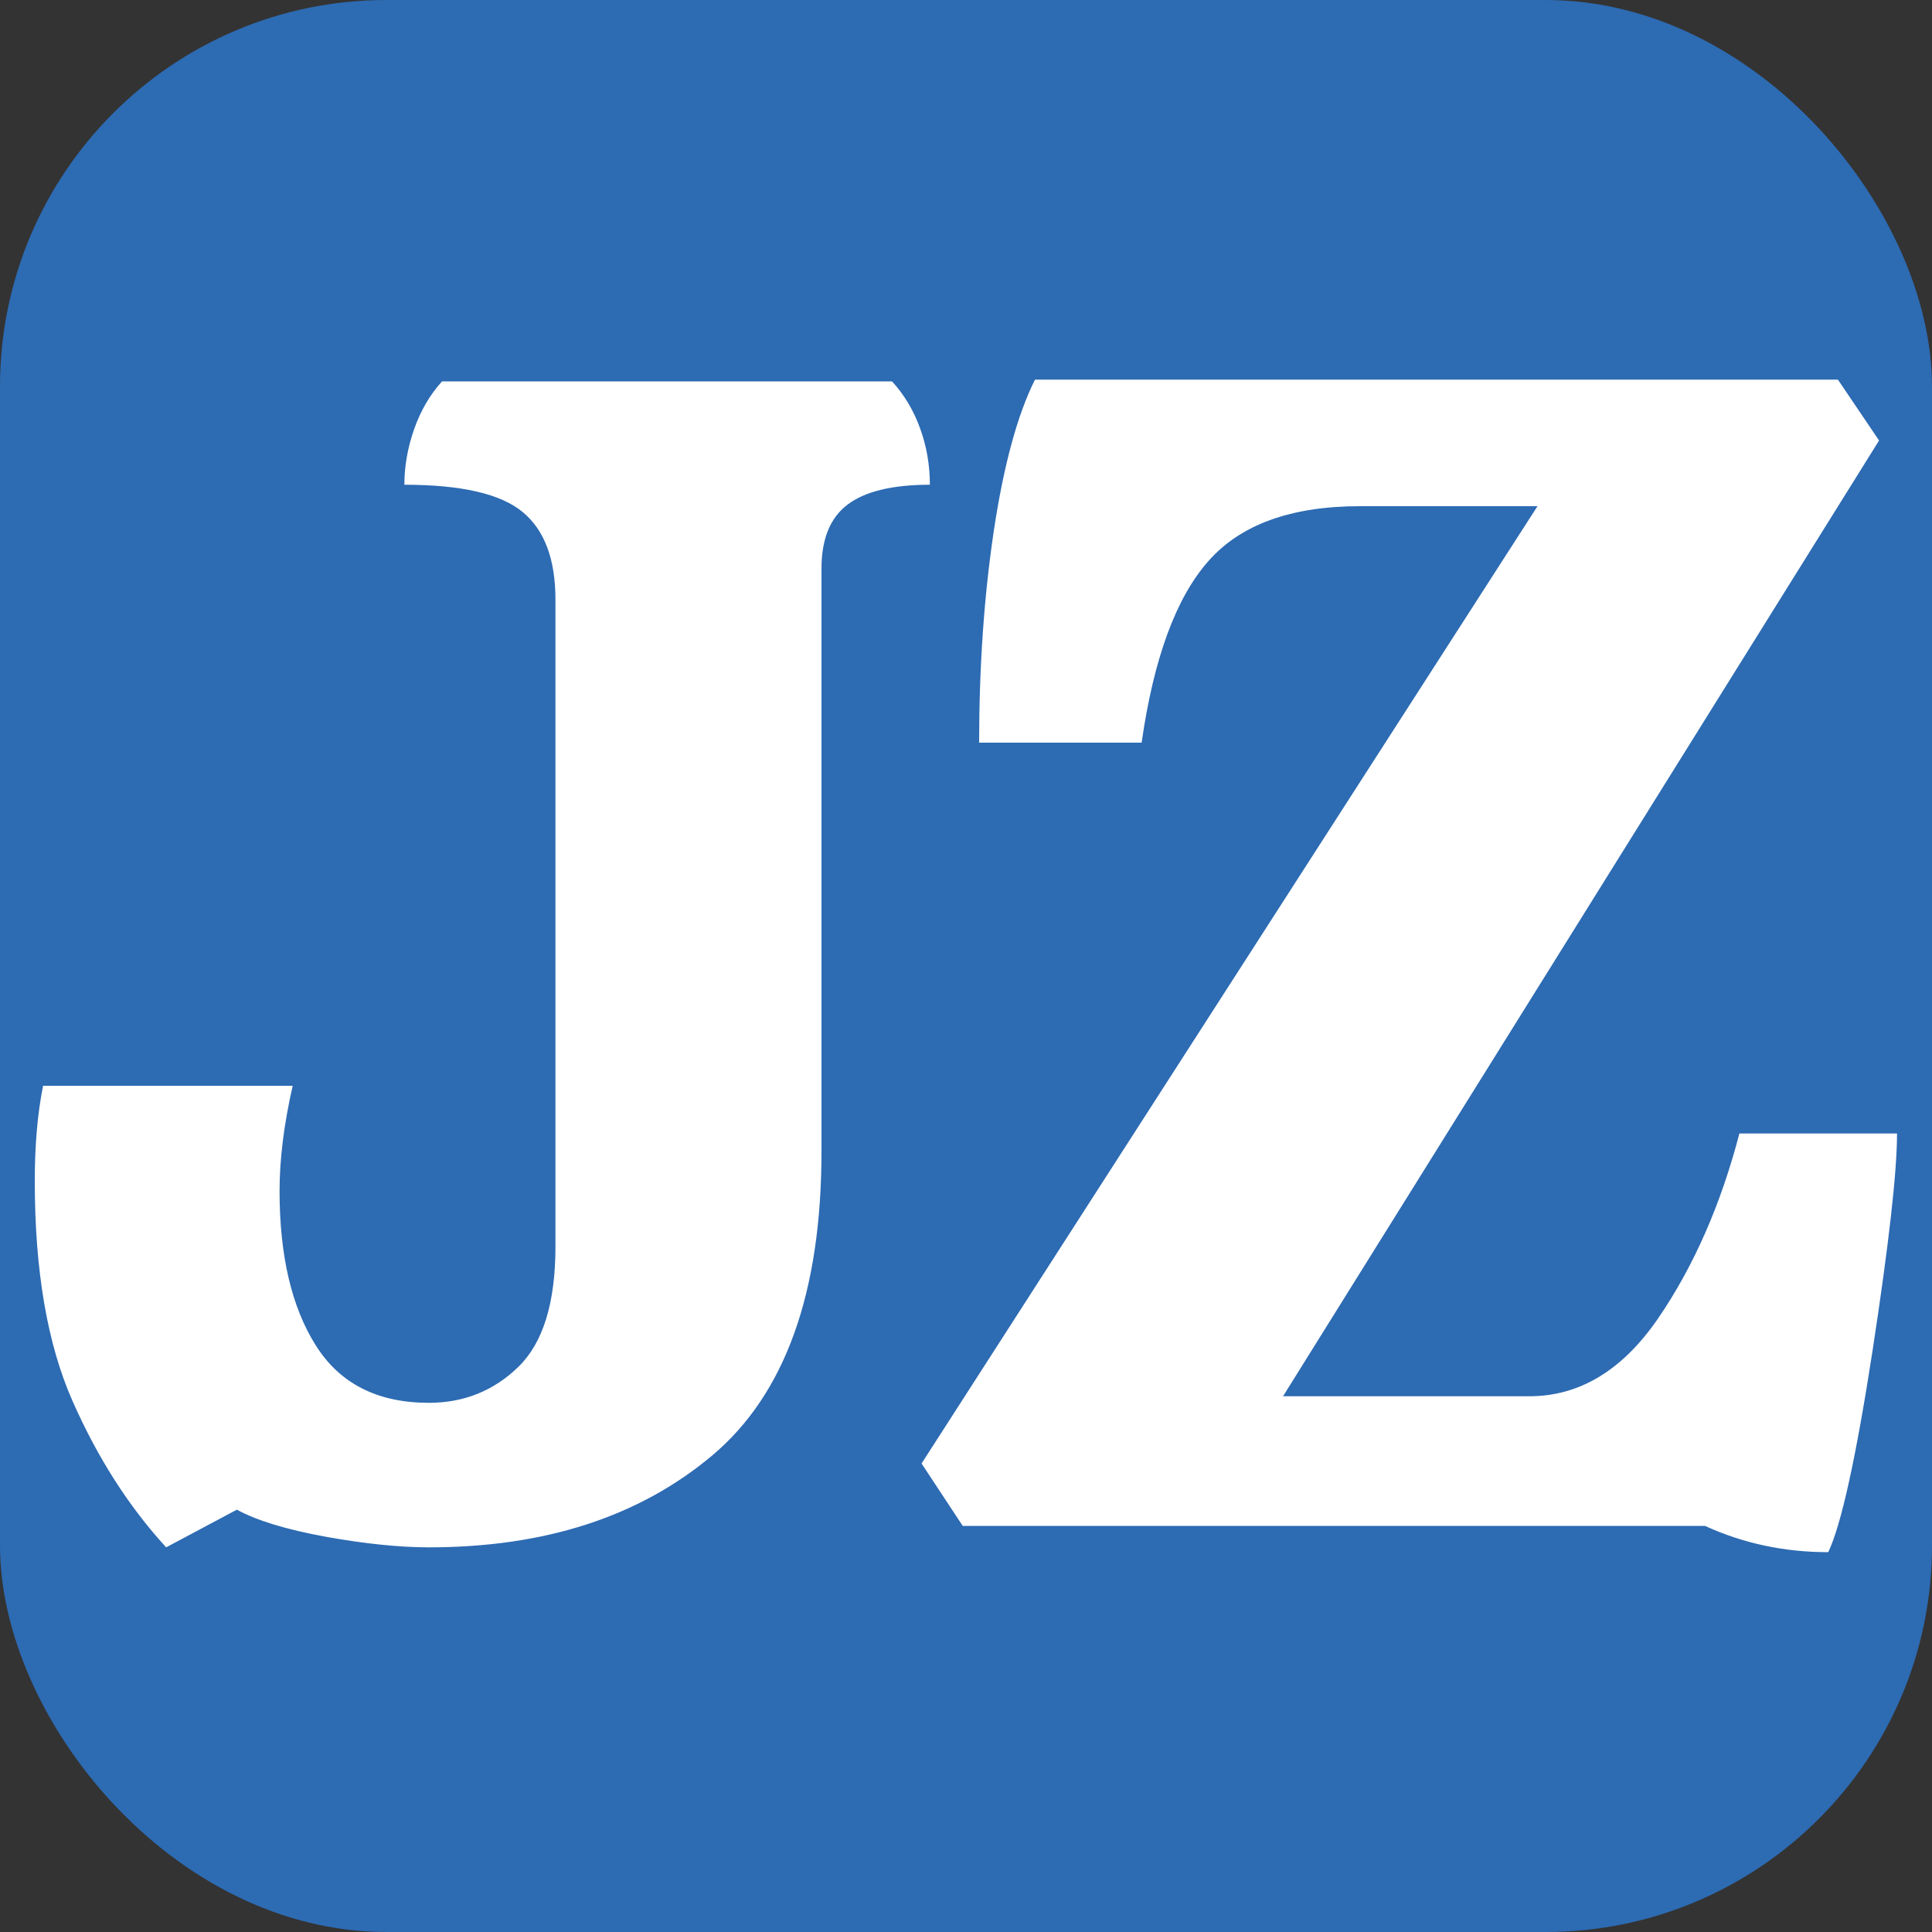
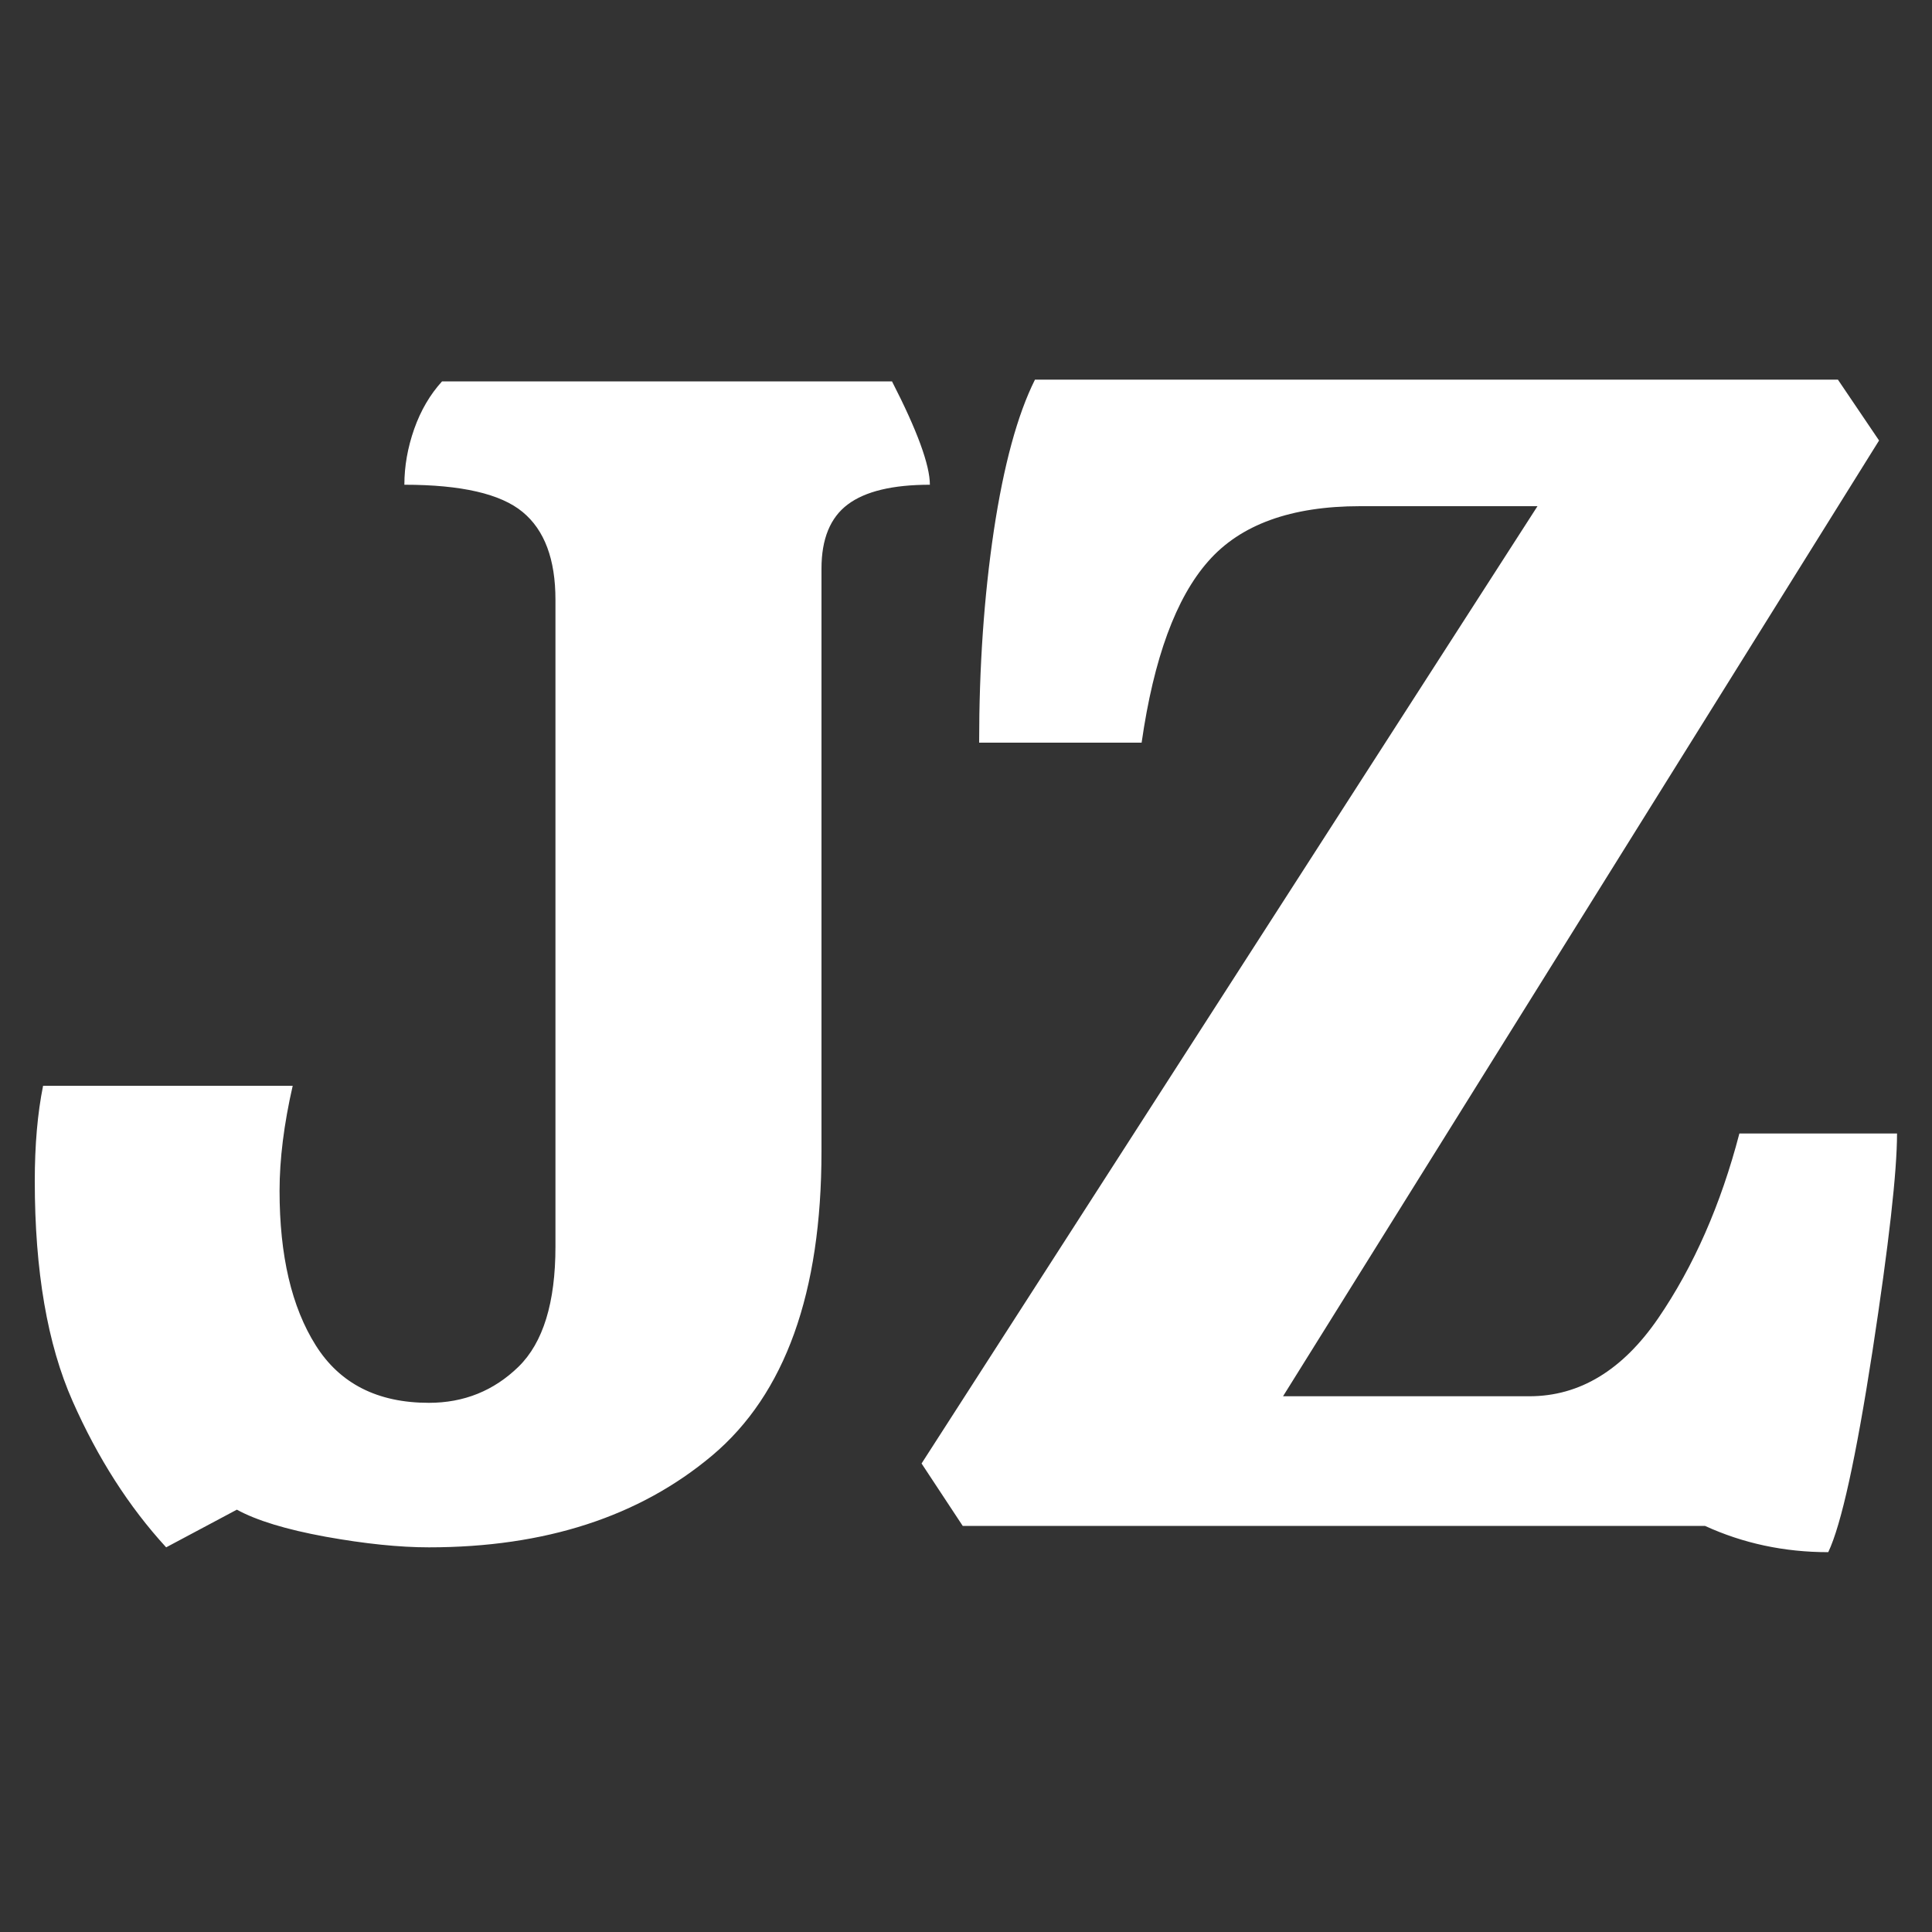
<svg xmlns="http://www.w3.org/2000/svg" width="256" height="256" viewBox="0 0 100 100">
  <rect x="0" y="0" width="100" height="100" fill="#333333" stroke="none" />
-   <rect width="100" height="100" rx="20" fill="#2d6bb3" />
-   <path d="M42.52 29.43L42.52 59.60Q42.52 70.57 36.87 75.33Q31.21 80.09 22.20 80.09L22.20 80.09Q19.91 80.09 16.85 79.54Q13.79 78.98 12.26 78.14L12.26 78.14L8.60 80.09Q5.71 76.94 3.76 72.53Q1.80 68.11 1.80 61.13L1.80 61.13Q1.80 58.33 2.23 56.20L2.23 56.20L15.15 56.20Q14.47 59.18 14.47 61.64L14.47 61.64Q14.47 66.66 16.34 69.63Q18.21 72.61 22.20 72.61L22.20 72.61Q24.92 72.61 26.84 70.74Q28.75 68.87 28.75 64.53L28.75 64.53L28.75 31.04Q28.75 27.90 27.05 26.50Q25.35 25.09 20.93 25.09L20.93 25.09Q20.93 23.65 21.44 22.20Q21.95 20.76 22.88 19.74L22.88 19.74L46.17 19.74Q47.11 20.76 47.62 22.16Q48.13 23.56 48.13 25.09L48.13 25.09Q45.24 25.09 43.88 26.11Q42.52 27.13 42.52 29.43L42.52 29.43ZM66.41 72.27L79.16 72.27Q83.06 72.27 85.83 68.23Q88.59 64.19 90.03 58.67L90.03 58.67L98.19 58.67Q98.19 61.64 96.92 69.93Q95.64 78.22 94.63 80.34L94.63 80.34Q91.22 80.34 88.25 78.98L88.25 78.98L49.83 78.98L47.70 75.75L79.58 26.20L70.40 26.20Q65.04 26.20 62.54 29.05Q60.03 31.89 59.09 38.44L59.09 38.44L50.68 38.44Q50.68 32.57 51.44 27.47Q52.21 22.37 53.57 19.65L53.57 19.65L95.13 19.65L97.26 22.80L66.41 72.27Z" fill="#fff" />
+   <path d="M42.52 29.43L42.52 59.60Q42.52 70.57 36.87 75.33Q31.21 80.09 22.20 80.09L22.20 80.09Q19.91 80.09 16.85 79.54Q13.79 78.98 12.26 78.14L12.26 78.14L8.60 80.09Q5.71 76.94 3.76 72.53Q1.80 68.11 1.80 61.13L1.80 61.13Q1.80 58.33 2.23 56.20L2.23 56.20L15.15 56.20Q14.47 59.18 14.47 61.64L14.47 61.64Q14.47 66.66 16.34 69.63Q18.21 72.61 22.20 72.61L22.20 72.61Q24.92 72.61 26.84 70.74Q28.75 68.87 28.75 64.53L28.75 64.53L28.75 31.04Q28.75 27.90 27.05 26.50Q25.35 25.09 20.93 25.09L20.93 25.09Q20.93 23.65 21.44 22.20Q21.95 20.76 22.88 19.74L22.88 19.74L46.17 19.74Q48.13 23.56 48.13 25.09L48.13 25.09Q45.24 25.09 43.88 26.11Q42.52 27.13 42.52 29.43L42.52 29.43ZM66.41 72.27L79.16 72.27Q83.06 72.27 85.83 68.23Q88.59 64.19 90.03 58.67L90.03 58.67L98.19 58.67Q98.19 61.64 96.92 69.93Q95.64 78.22 94.63 80.34L94.63 80.34Q91.22 80.34 88.25 78.98L88.25 78.98L49.83 78.98L47.70 75.75L79.58 26.20L70.40 26.20Q65.04 26.20 62.54 29.05Q60.03 31.89 59.09 38.44L59.09 38.44L50.68 38.44Q50.68 32.57 51.44 27.47Q52.21 22.37 53.57 19.65L53.57 19.65L95.13 19.65L97.26 22.80L66.41 72.27Z" fill="#fff" />
</svg>